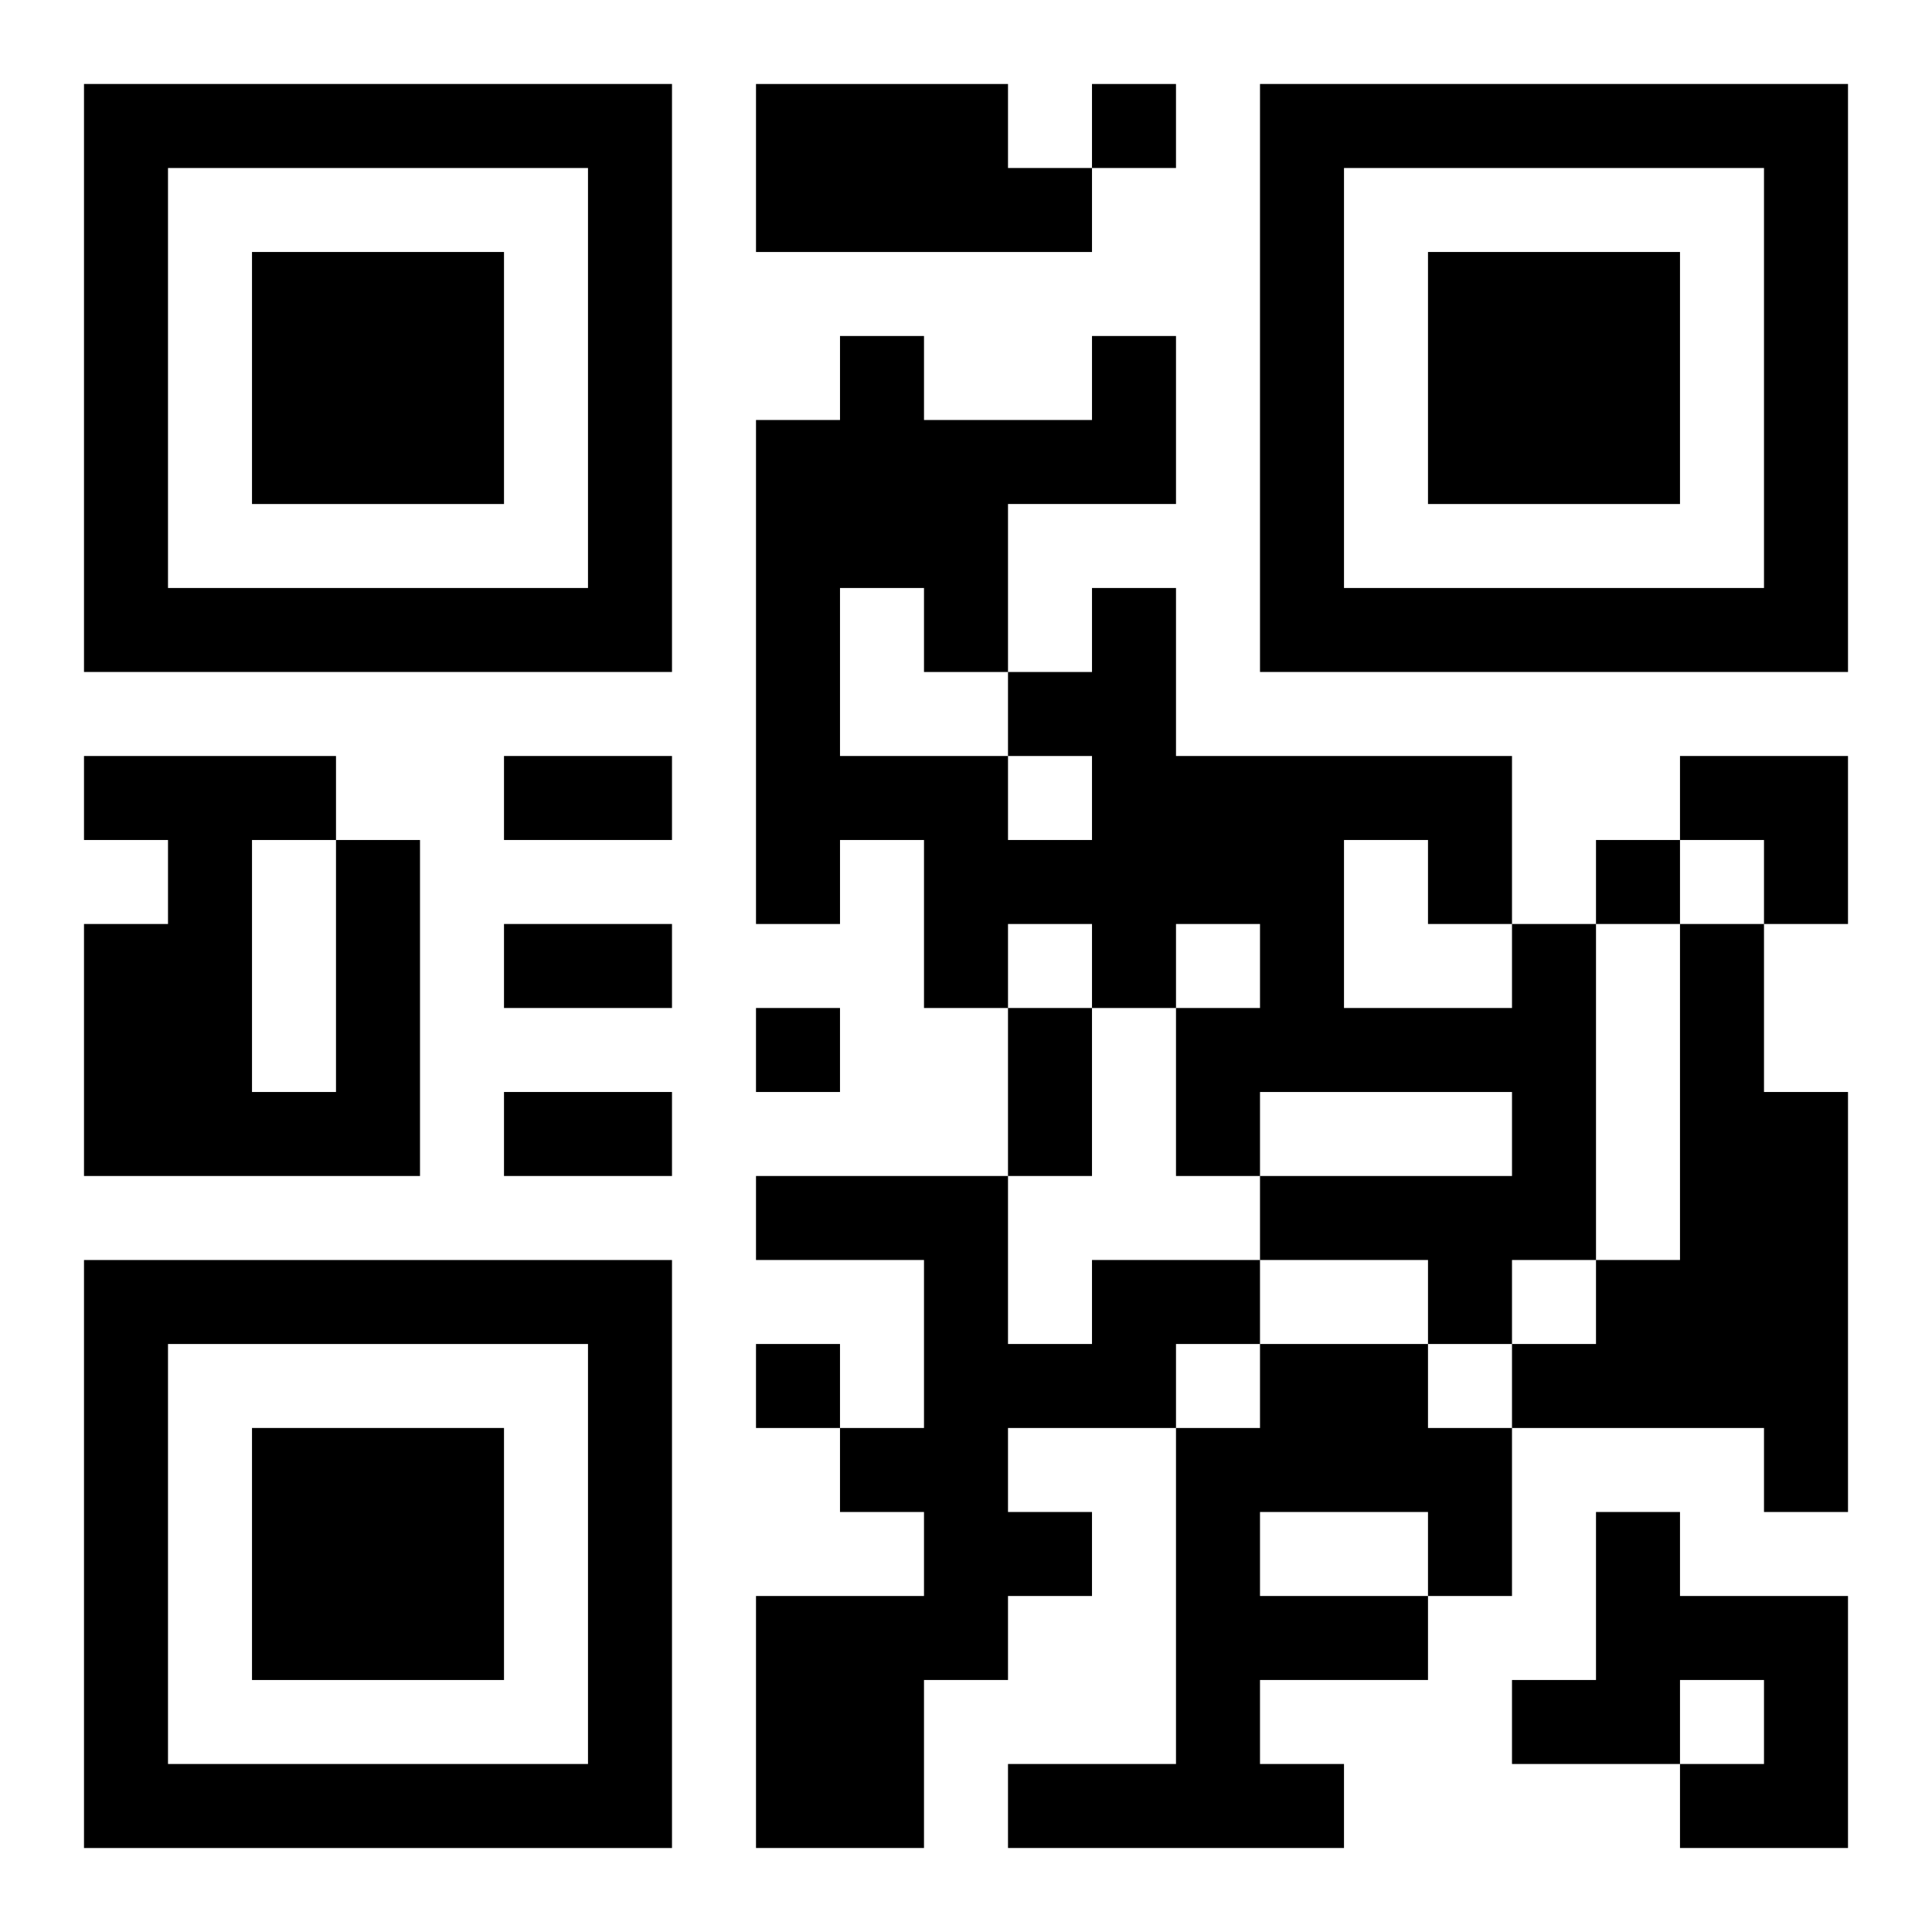
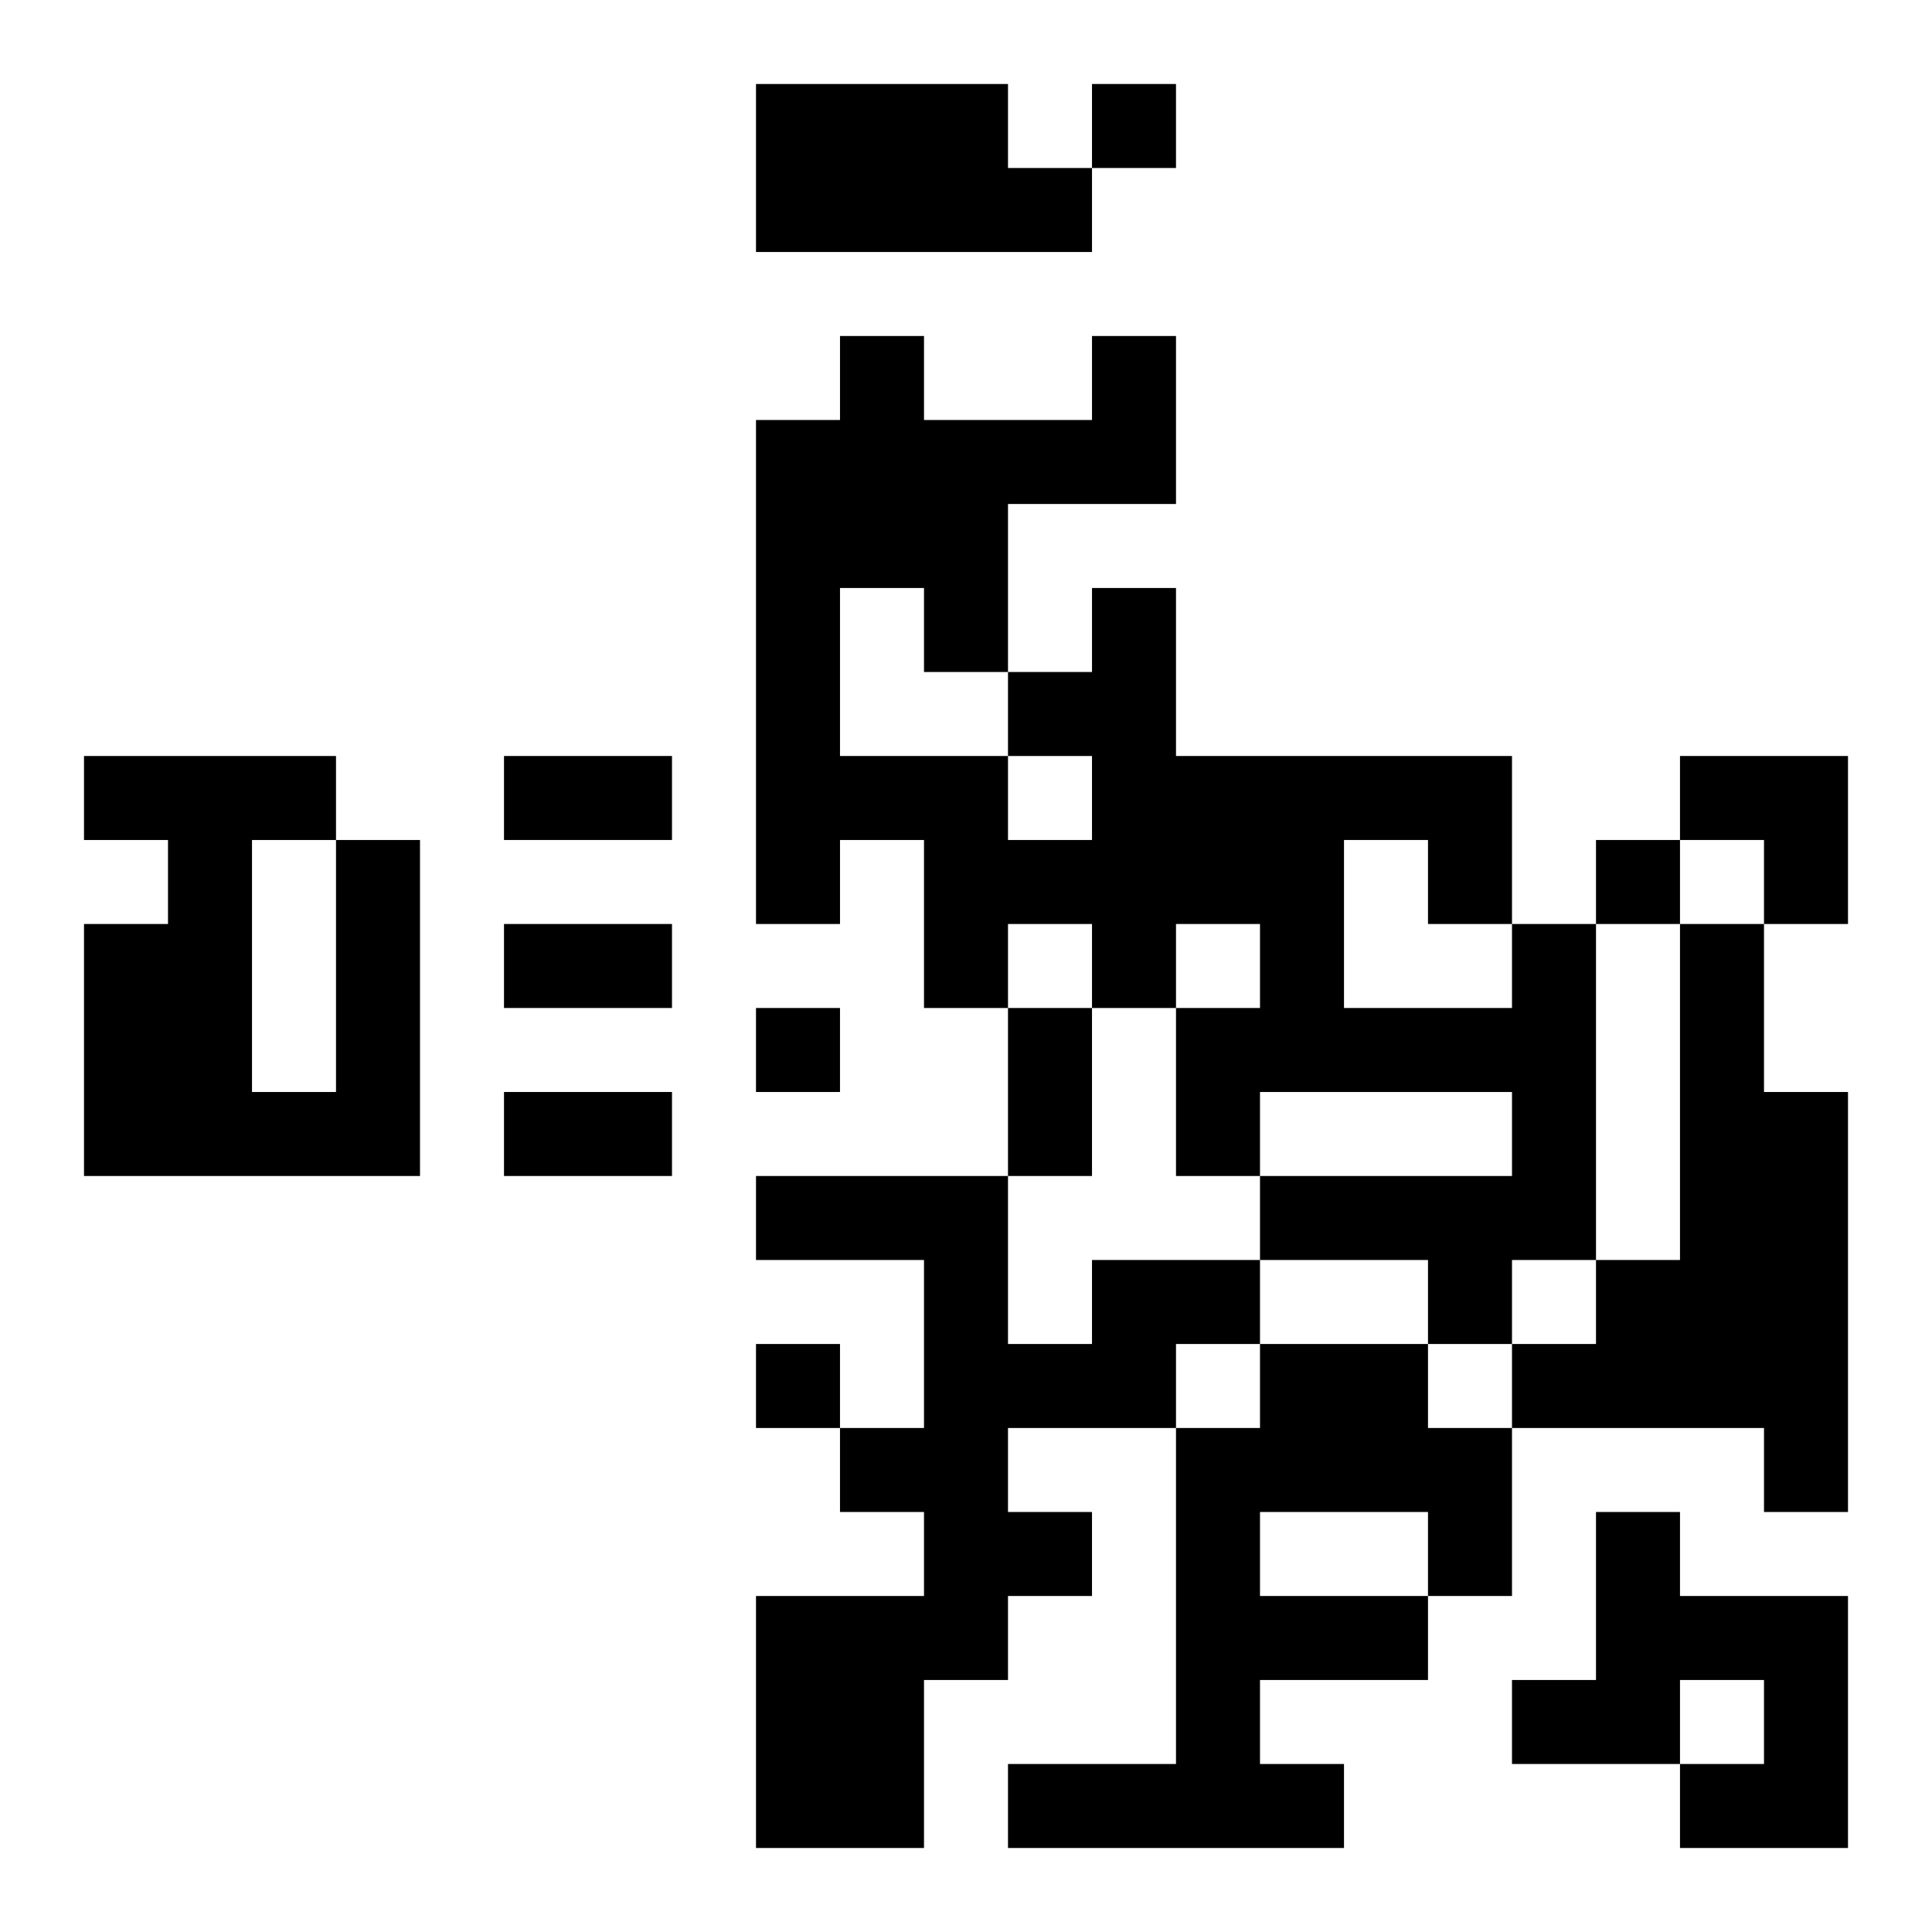
<svg xmlns="http://www.w3.org/2000/svg" xmlns:xlink="http://www.w3.org/1999/xlink" width="250" height="250" baseProfile="full" version="1.1" viewBox="-1 -1 23 23">
  <symbol id="a">
-     <path d="m0 7v7h7v-7h-7zm1 1h5v5h-5v-5zm1 1v3h3v-3h-3z" />
-   </symbol>
+     </symbol>
  <use y="-7" xlink:href="#a" />
  <use y="7" xlink:href="#a" />
  <use x="14" y="-7" xlink:href="#a" />
  <path d="m8 0h3v1h1v1h-4v-2m-5 9h1v4h-4v-3h1v-1h-1v-1h3v1m-1 0v3h1v-3h-1m15 1h1v4h-1v1h-1v-1h-2v-1h3v-1h-3v1h-1v-2h1v-1h-1v1h-1v-1h-1v1h-1v-2h-1v1h-1v-6h1v-1h1v1h2v-1h1v2h-2v2h1v-1h1v2h4v2m-6-2v1h1v-1h-1m4 1v2h2v-1h-1v-1h-1m-6-3v2h2v-1h-1v-1h-1m10 4h1v2h1v5h-1v-1h-3v-1h1v-1h1v-4m-7 4h2v1h-1v1h-2v1h1v1h-1v1h-1v2h-2v-3h2v-1h-1v-1h1v-2h-2v-1h3v2h1v-1m2 1h2v1h1v2h-1v1h-2v1h1v1h-4v-1h2v-4h1v-1m0 2v1h2v-1h-2m4 0h1v1h2v3h-2v-1h1v-1h-1v1h-2v-1h1v-2m-6-17v1h1v-1h-1m6 9v1h1v-1h-1m-10 2v1h1v-1h-1m0 4v1h1v-1h-1m-3-7h2v1h-2v-1m0 2h2v1h-2v-1m6 1h1v2h-1v-2m-6 1h2v1h-2v-1m14-4h2v2h-1v-1h-1z" />
</svg>